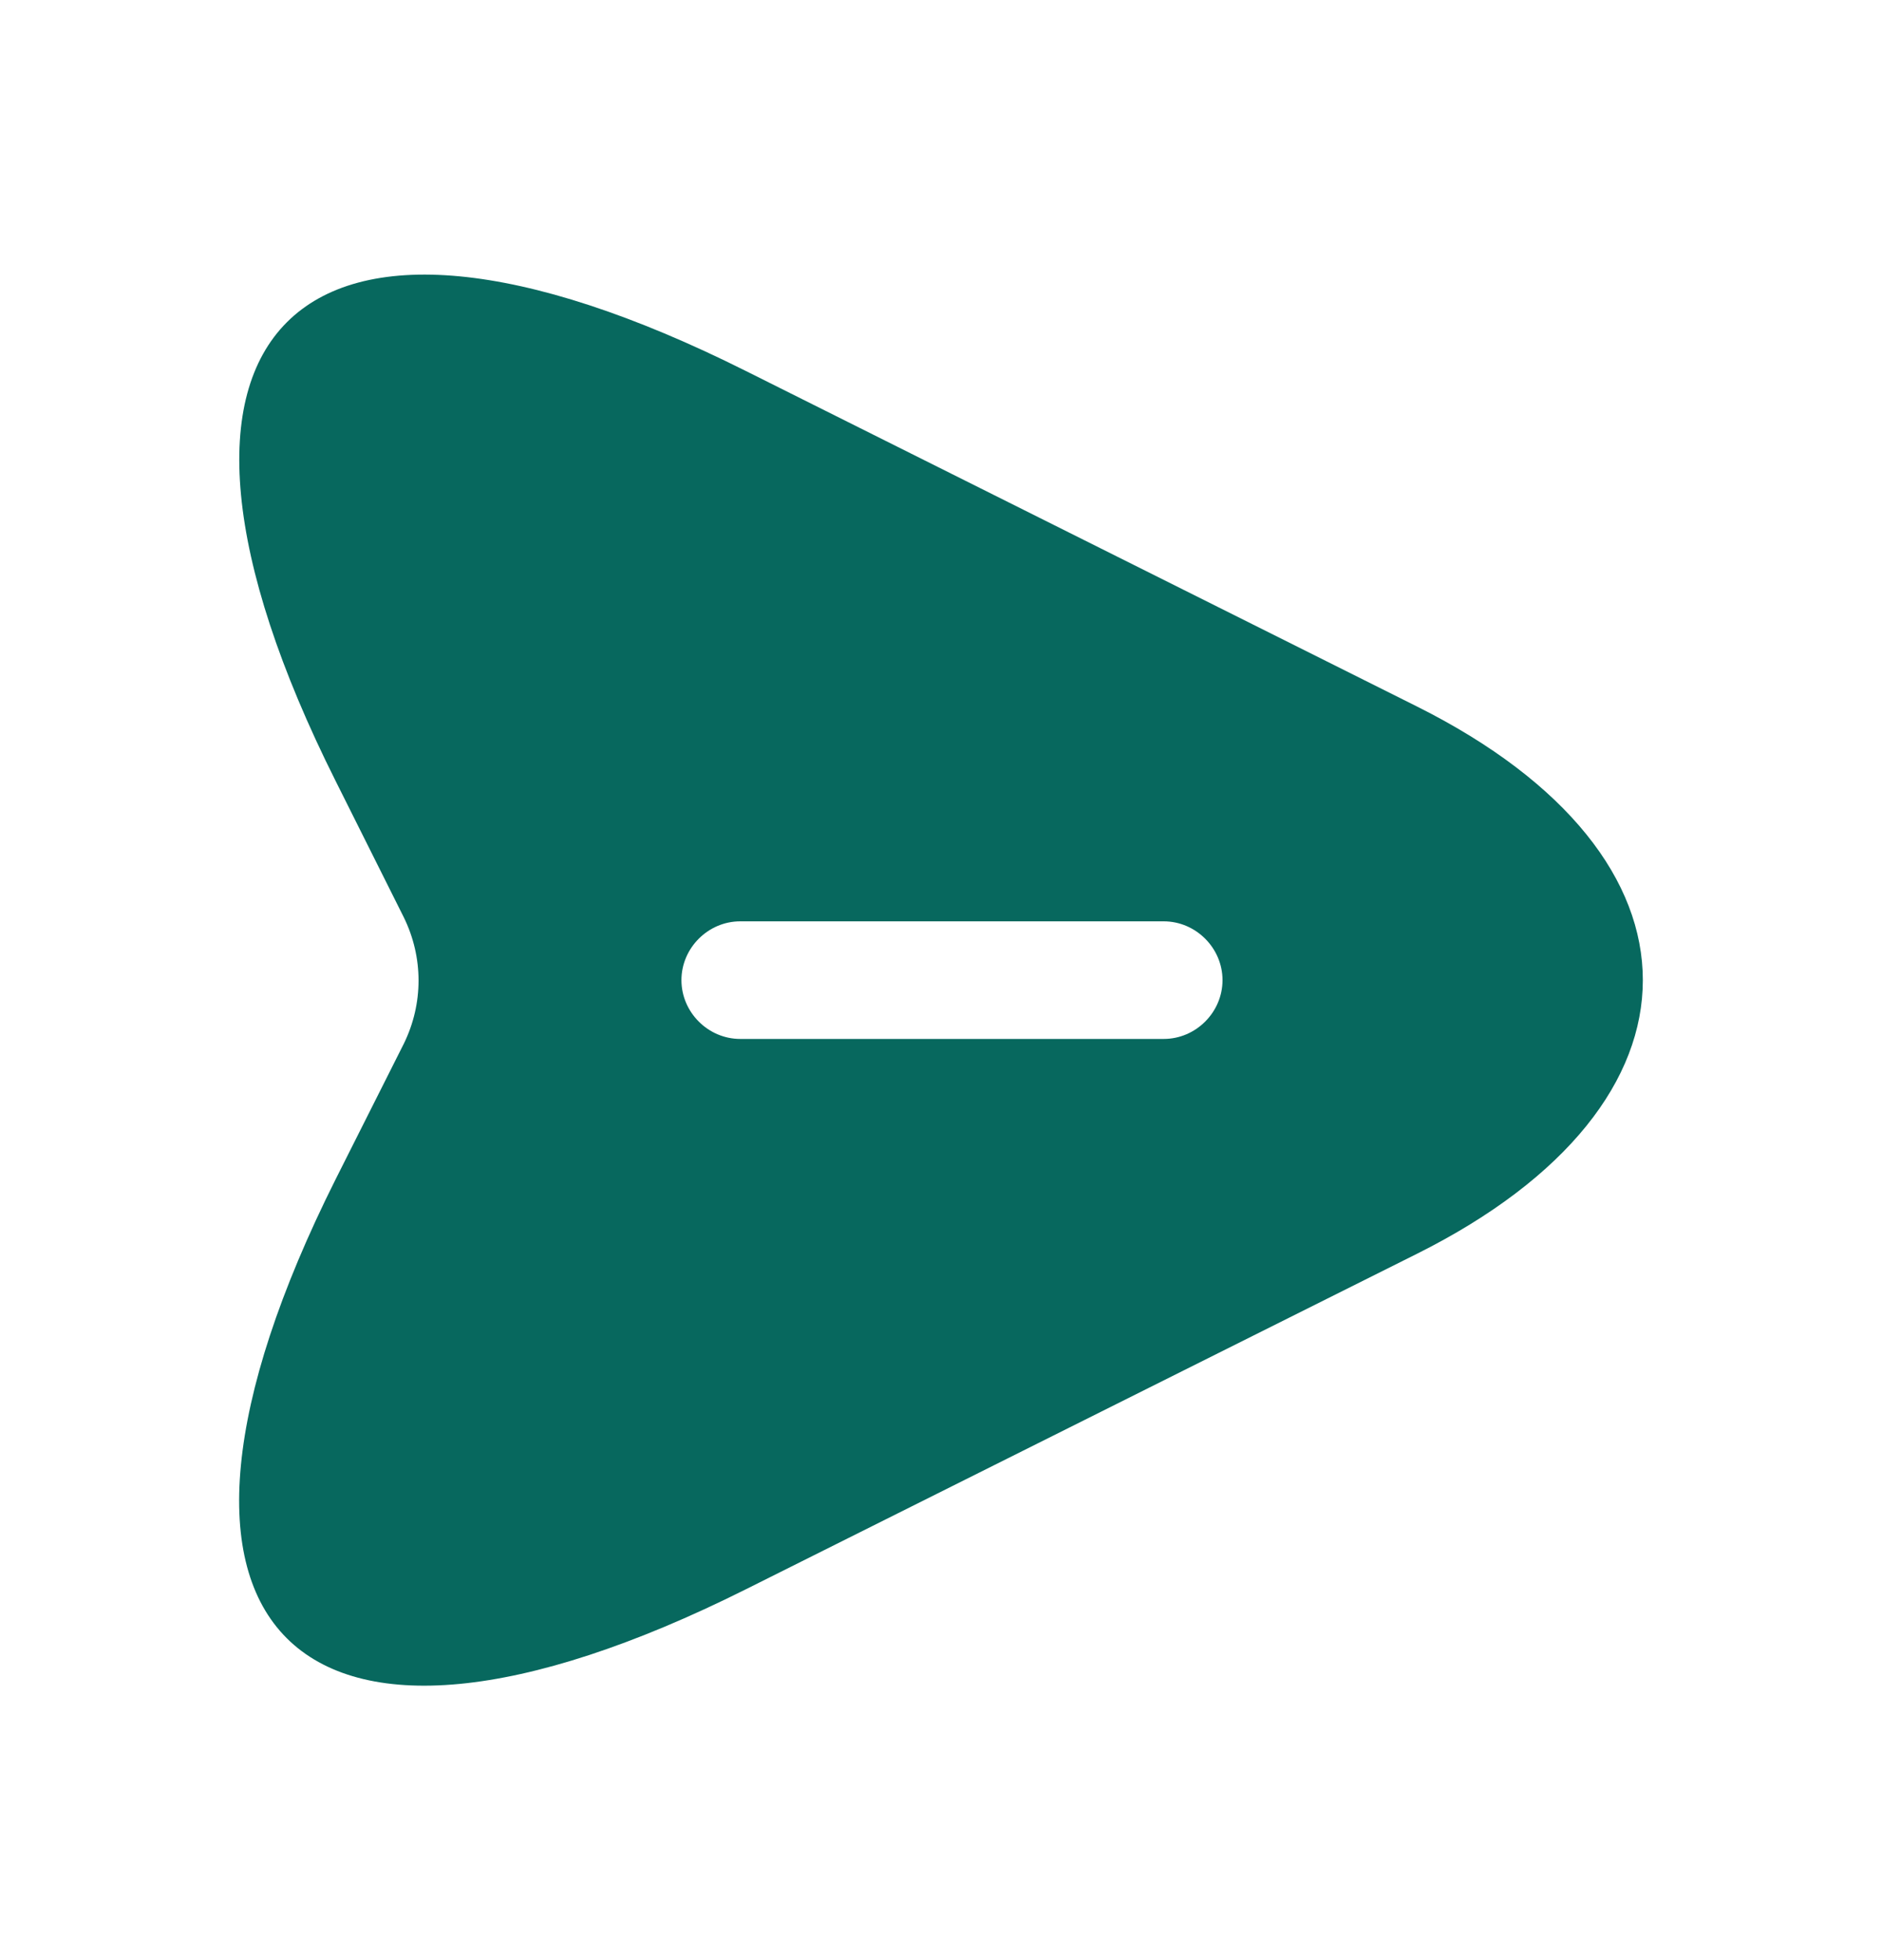
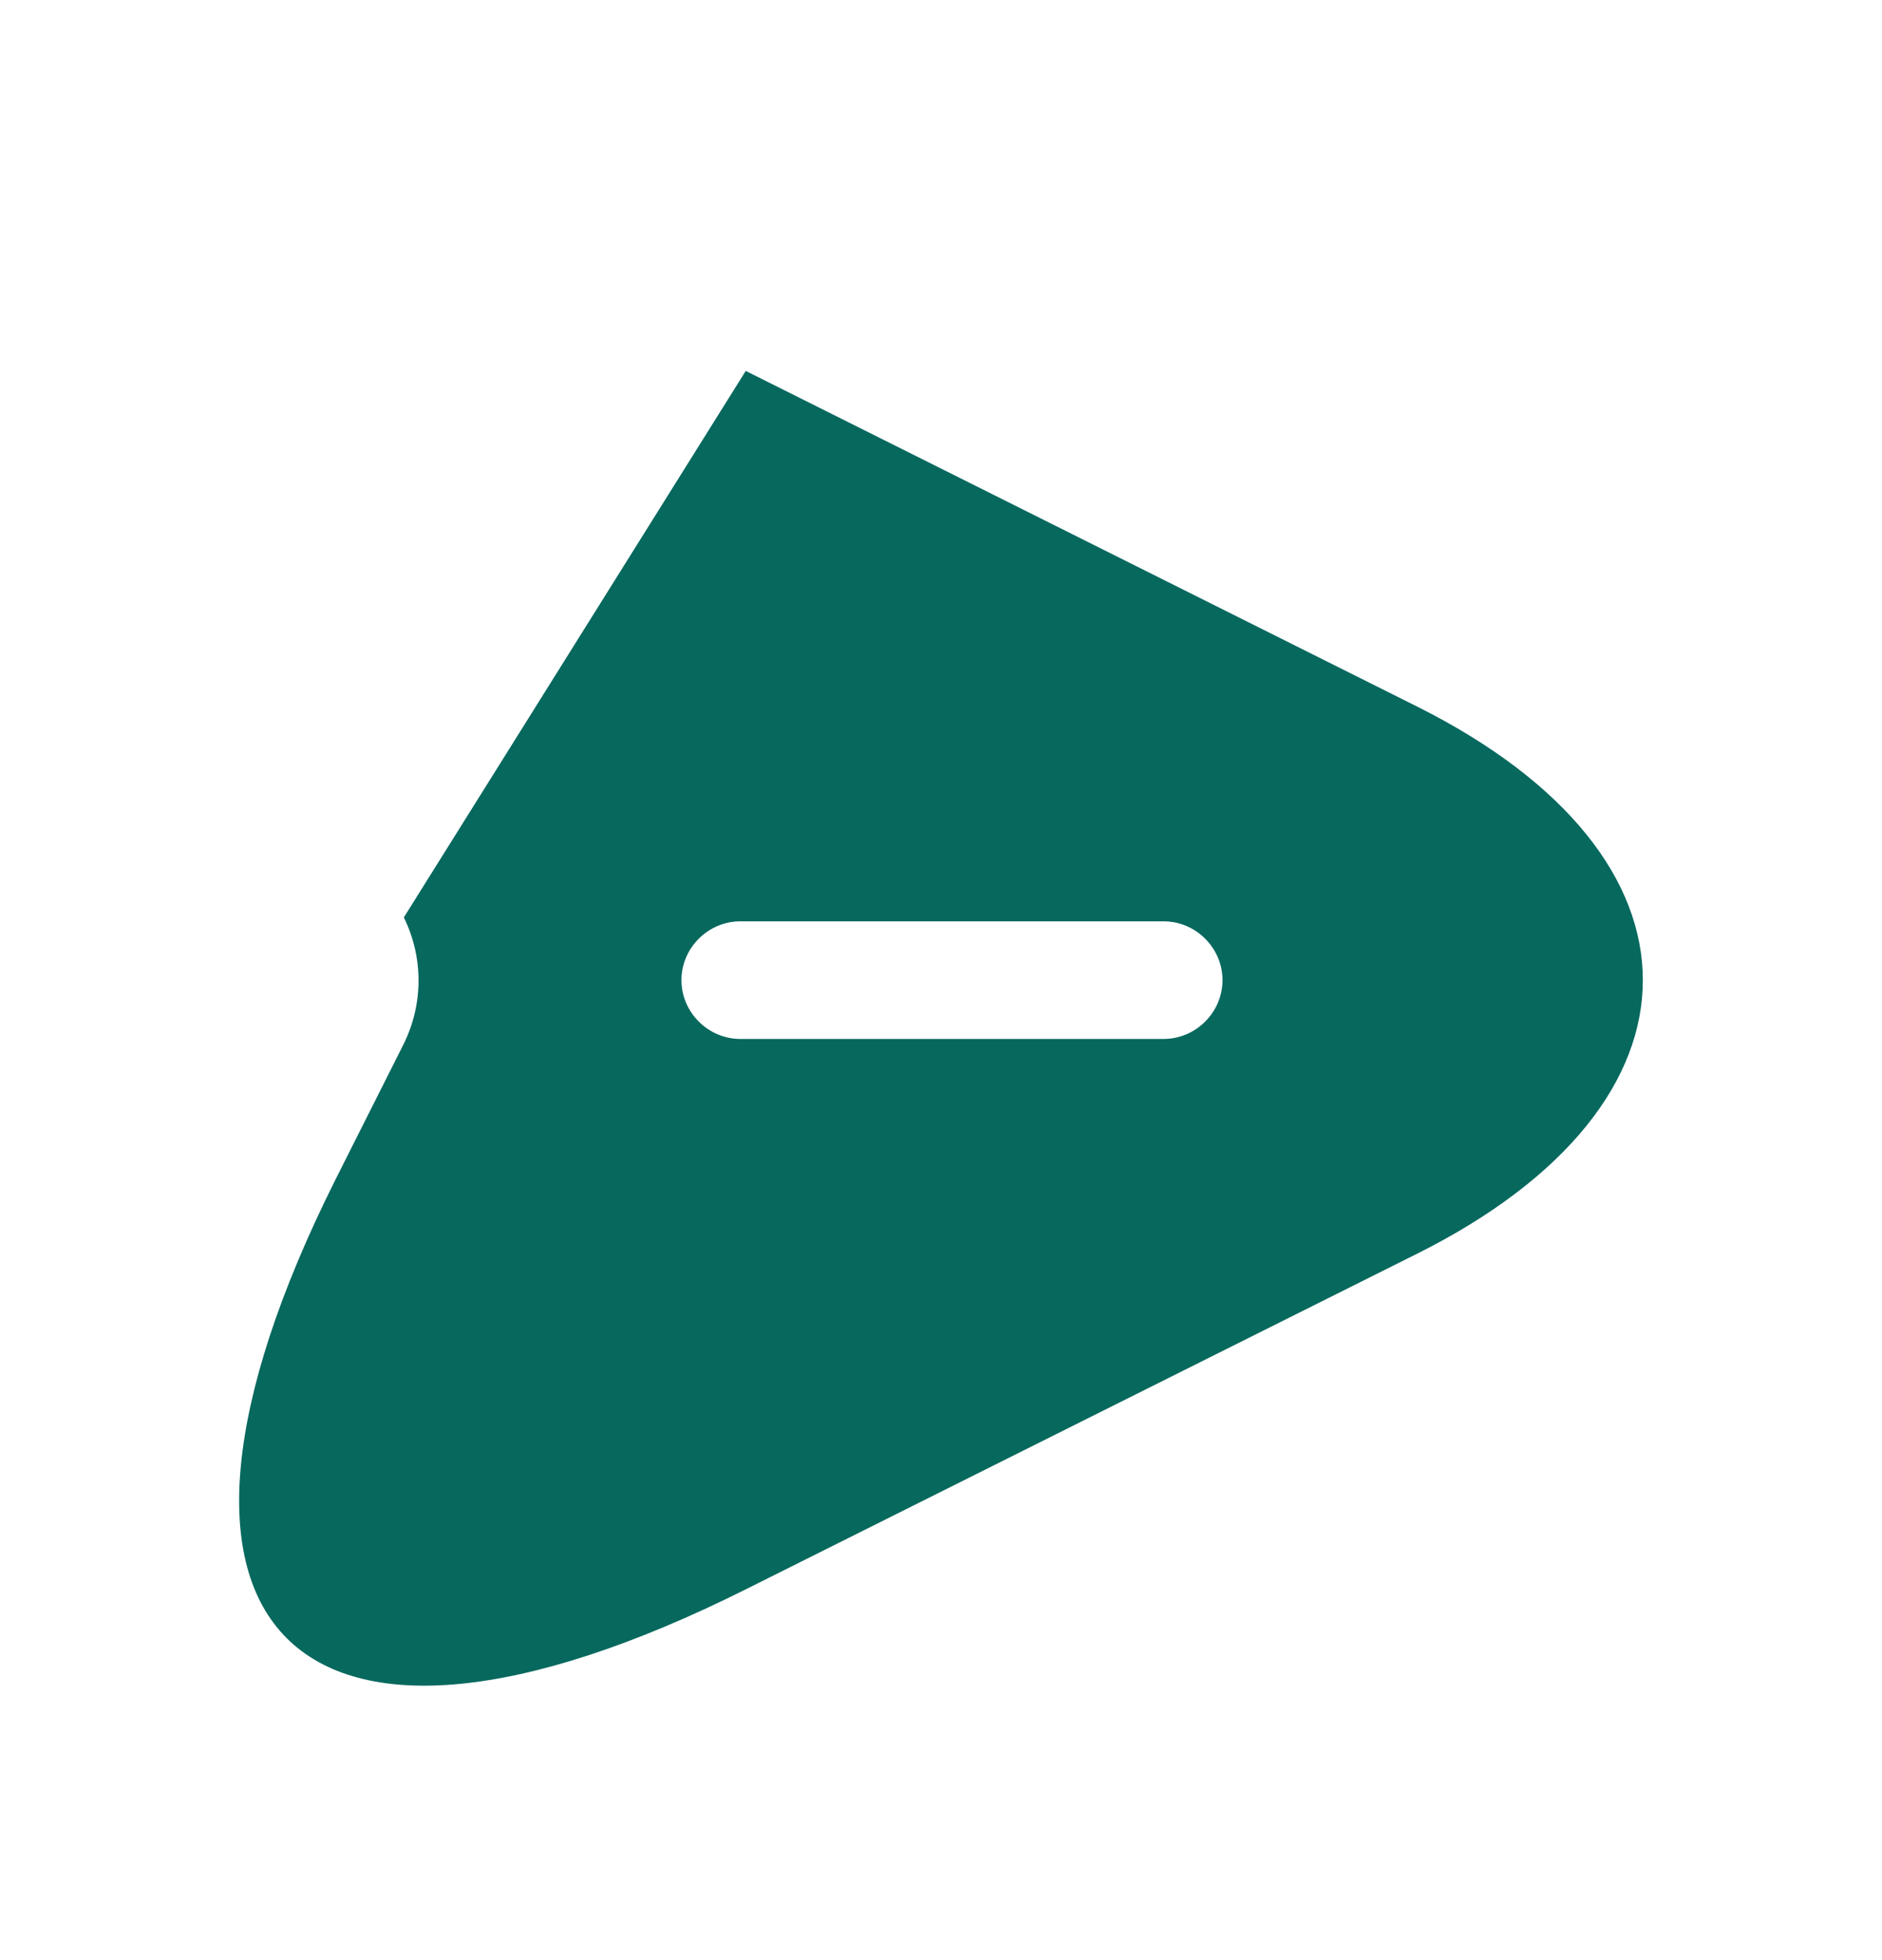
<svg xmlns="http://www.w3.org/2000/svg" width="24" height="25" viewBox="0 0 24 25" fill="none">
-   <path d="M18.07 9.011L9.51 4.731C3.76 1.851 1.4 4.211 4.28 9.961L5.15 11.701C5.4 12.211 5.4 12.801 5.15 13.311L4.28 15.041C1.4 20.791 3.75 23.151 9.51 20.271L18.07 15.991C21.91 14.071 21.91 10.931 18.07 9.011ZM14.84 13.251H9.44C9.03 13.251 8.69 12.911 8.69 12.501C8.69 12.091 9.03 11.751 9.44 11.751H14.84C15.25 11.751 15.59 12.091 15.59 12.501C15.59 12.911 15.25 13.251 14.84 13.251Z" fill="#07685E" />
+   <path d="M18.07 9.011L9.51 4.731L5.15 11.701C5.4 12.211 5.4 12.801 5.15 13.311L4.28 15.041C1.4 20.791 3.75 23.151 9.51 20.271L18.07 15.991C21.91 14.071 21.91 10.931 18.07 9.011ZM14.84 13.251H9.44C9.03 13.251 8.69 12.911 8.69 12.501C8.69 12.091 9.03 11.751 9.44 11.751H14.84C15.25 11.751 15.59 12.091 15.59 12.501C15.59 12.911 15.25 13.251 14.84 13.251Z" fill="#07685E" />
</svg>